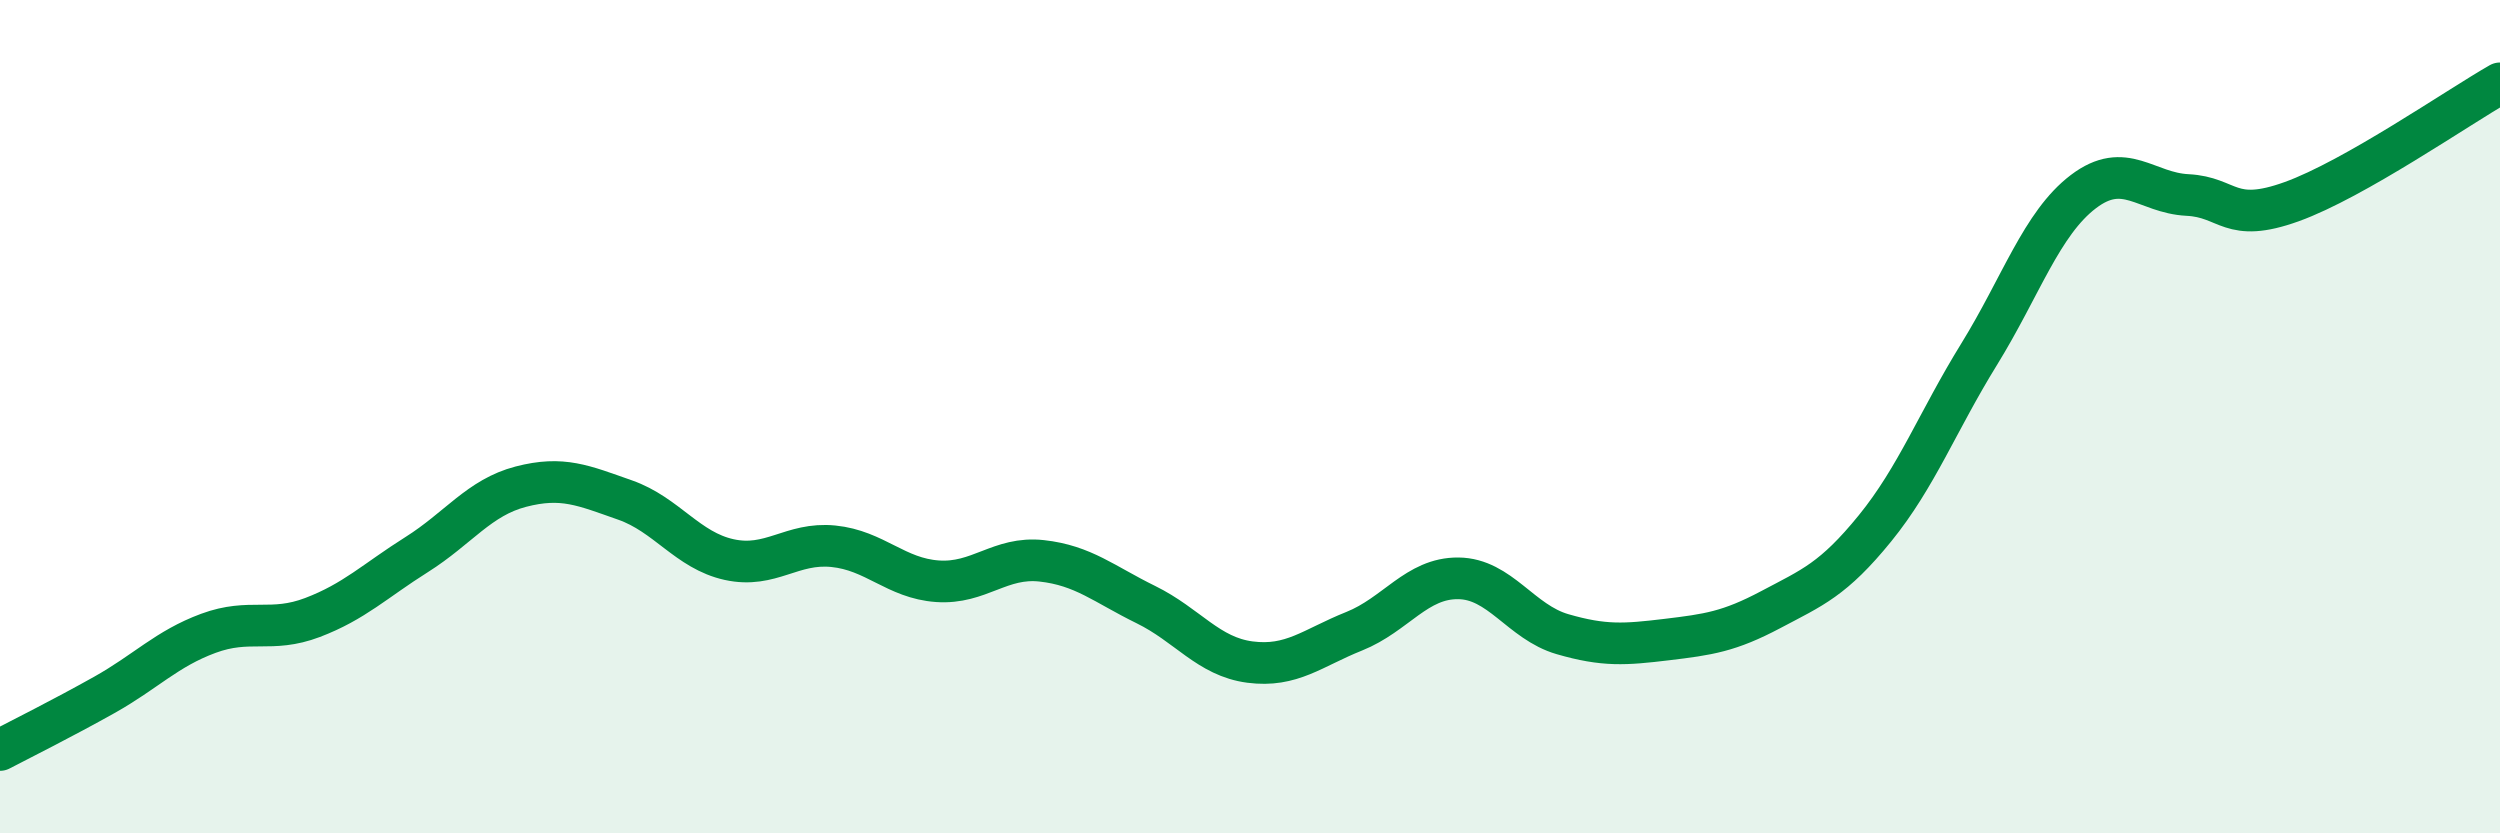
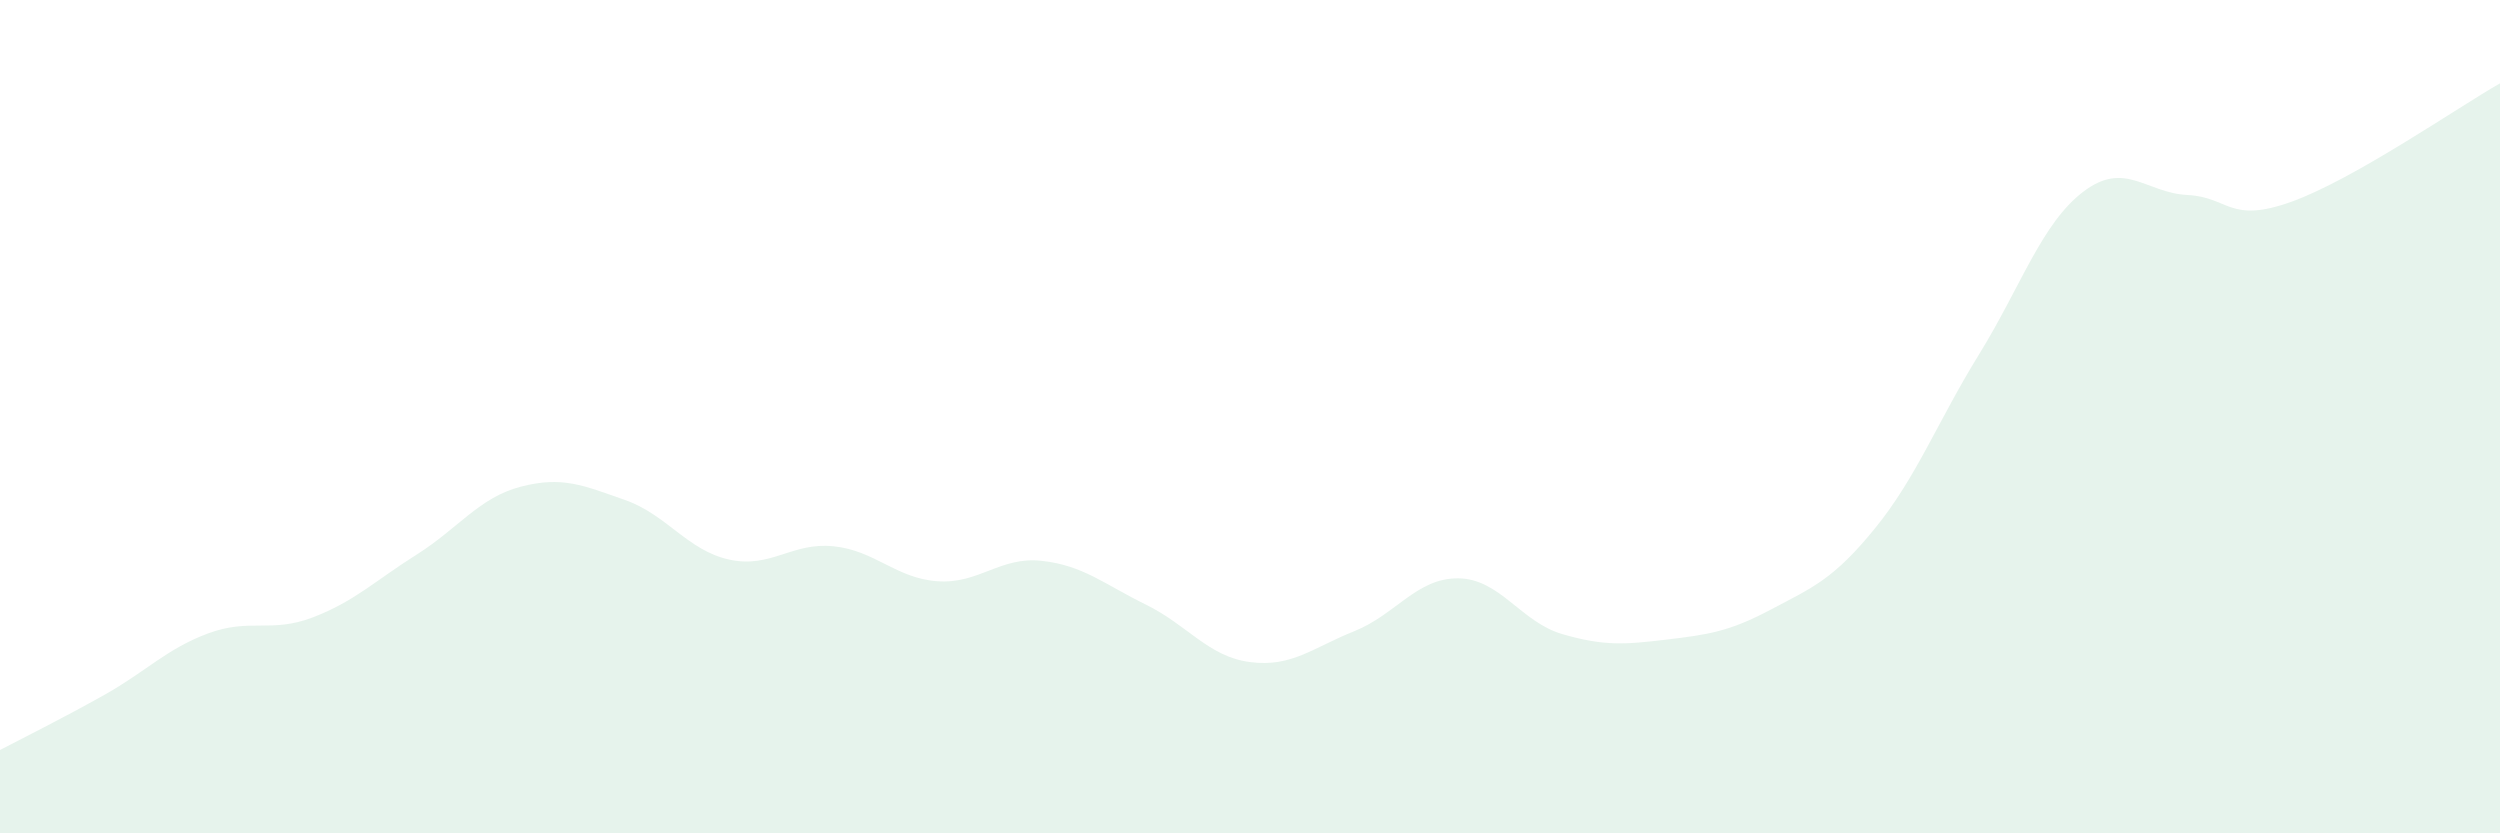
<svg xmlns="http://www.w3.org/2000/svg" width="60" height="20" viewBox="0 0 60 20">
  <path d="M 0,18 C 0.5,17.74 1.5,17.24 2.5,16.68 C 3.5,16.12 4,15.57 5,15.2 C 6,14.83 6.5,15.2 7.5,14.82 C 8.5,14.44 9,13.94 10,13.31 C 11,12.68 11.5,11.94 12.5,11.68 C 13.5,11.42 14,11.65 15,12 C 16,12.35 16.5,13.21 17.5,13.43 C 18.5,13.65 19,13.01 20,13.11 C 21,13.21 21.5,13.88 22.5,13.95 C 23.5,14.02 24,13.35 25,13.46 C 26,13.57 26.5,14.02 27.5,14.51 C 28.5,15 29,15.76 30,15.89 C 31,16.02 31.5,15.55 32.5,15.15 C 33.5,14.75 34,13.87 35,13.88 C 36,13.89 36.5,14.93 37.5,15.22 C 38.5,15.51 39,15.47 40,15.35 C 41,15.23 41.5,15.16 42.5,14.63 C 43.5,14.1 44,13.91 45,12.68 C 46,11.45 46.5,10.12 47.5,8.5 C 48.5,6.88 49,5.36 50,4.6 C 51,3.84 51.5,4.63 52.5,4.68 C 53.5,4.73 53.5,5.38 55,4.84 C 56.5,4.3 59,2.57 60,2L60 20L0 20Z" fill="#008740" opacity="0.1" stroke-linecap="round" stroke-linejoin="round" />
-   <path d="M 0,18 C 0.5,17.74 1.5,17.24 2.5,16.68 C 3.5,16.12 4,15.57 5,15.2 C 6,14.83 6.5,15.2 7.5,14.82 C 8.5,14.44 9,13.94 10,13.31 C 11,12.68 11.5,11.94 12.5,11.68 C 13.5,11.42 14,11.65 15,12 C 16,12.35 16.5,13.21 17.5,13.43 C 18.5,13.65 19,13.01 20,13.11 C 21,13.21 21.5,13.88 22.5,13.95 C 23.5,14.02 24,13.35 25,13.46 C 26,13.57 26.5,14.02 27.5,14.51 C 28.5,15 29,15.76 30,15.89 C 31,16.02 31.5,15.55 32.5,15.15 C 33.5,14.75 34,13.87 35,13.88 C 36,13.89 36.5,14.93 37.5,15.22 C 38.5,15.51 39,15.47 40,15.35 C 41,15.23 41.5,15.16 42.5,14.63 C 43.5,14.1 44,13.91 45,12.68 C 46,11.45 46.5,10.12 47.5,8.5 C 48.5,6.88 49,5.36 50,4.6 C 51,3.84 51.5,4.63 52.5,4.68 C 53.5,4.73 53.5,5.38 55,4.84 C 56.5,4.3 59,2.57 60,2" stroke="#008740" stroke-width="1" fill="none" stroke-linecap="round" stroke-linejoin="round" />
</svg>